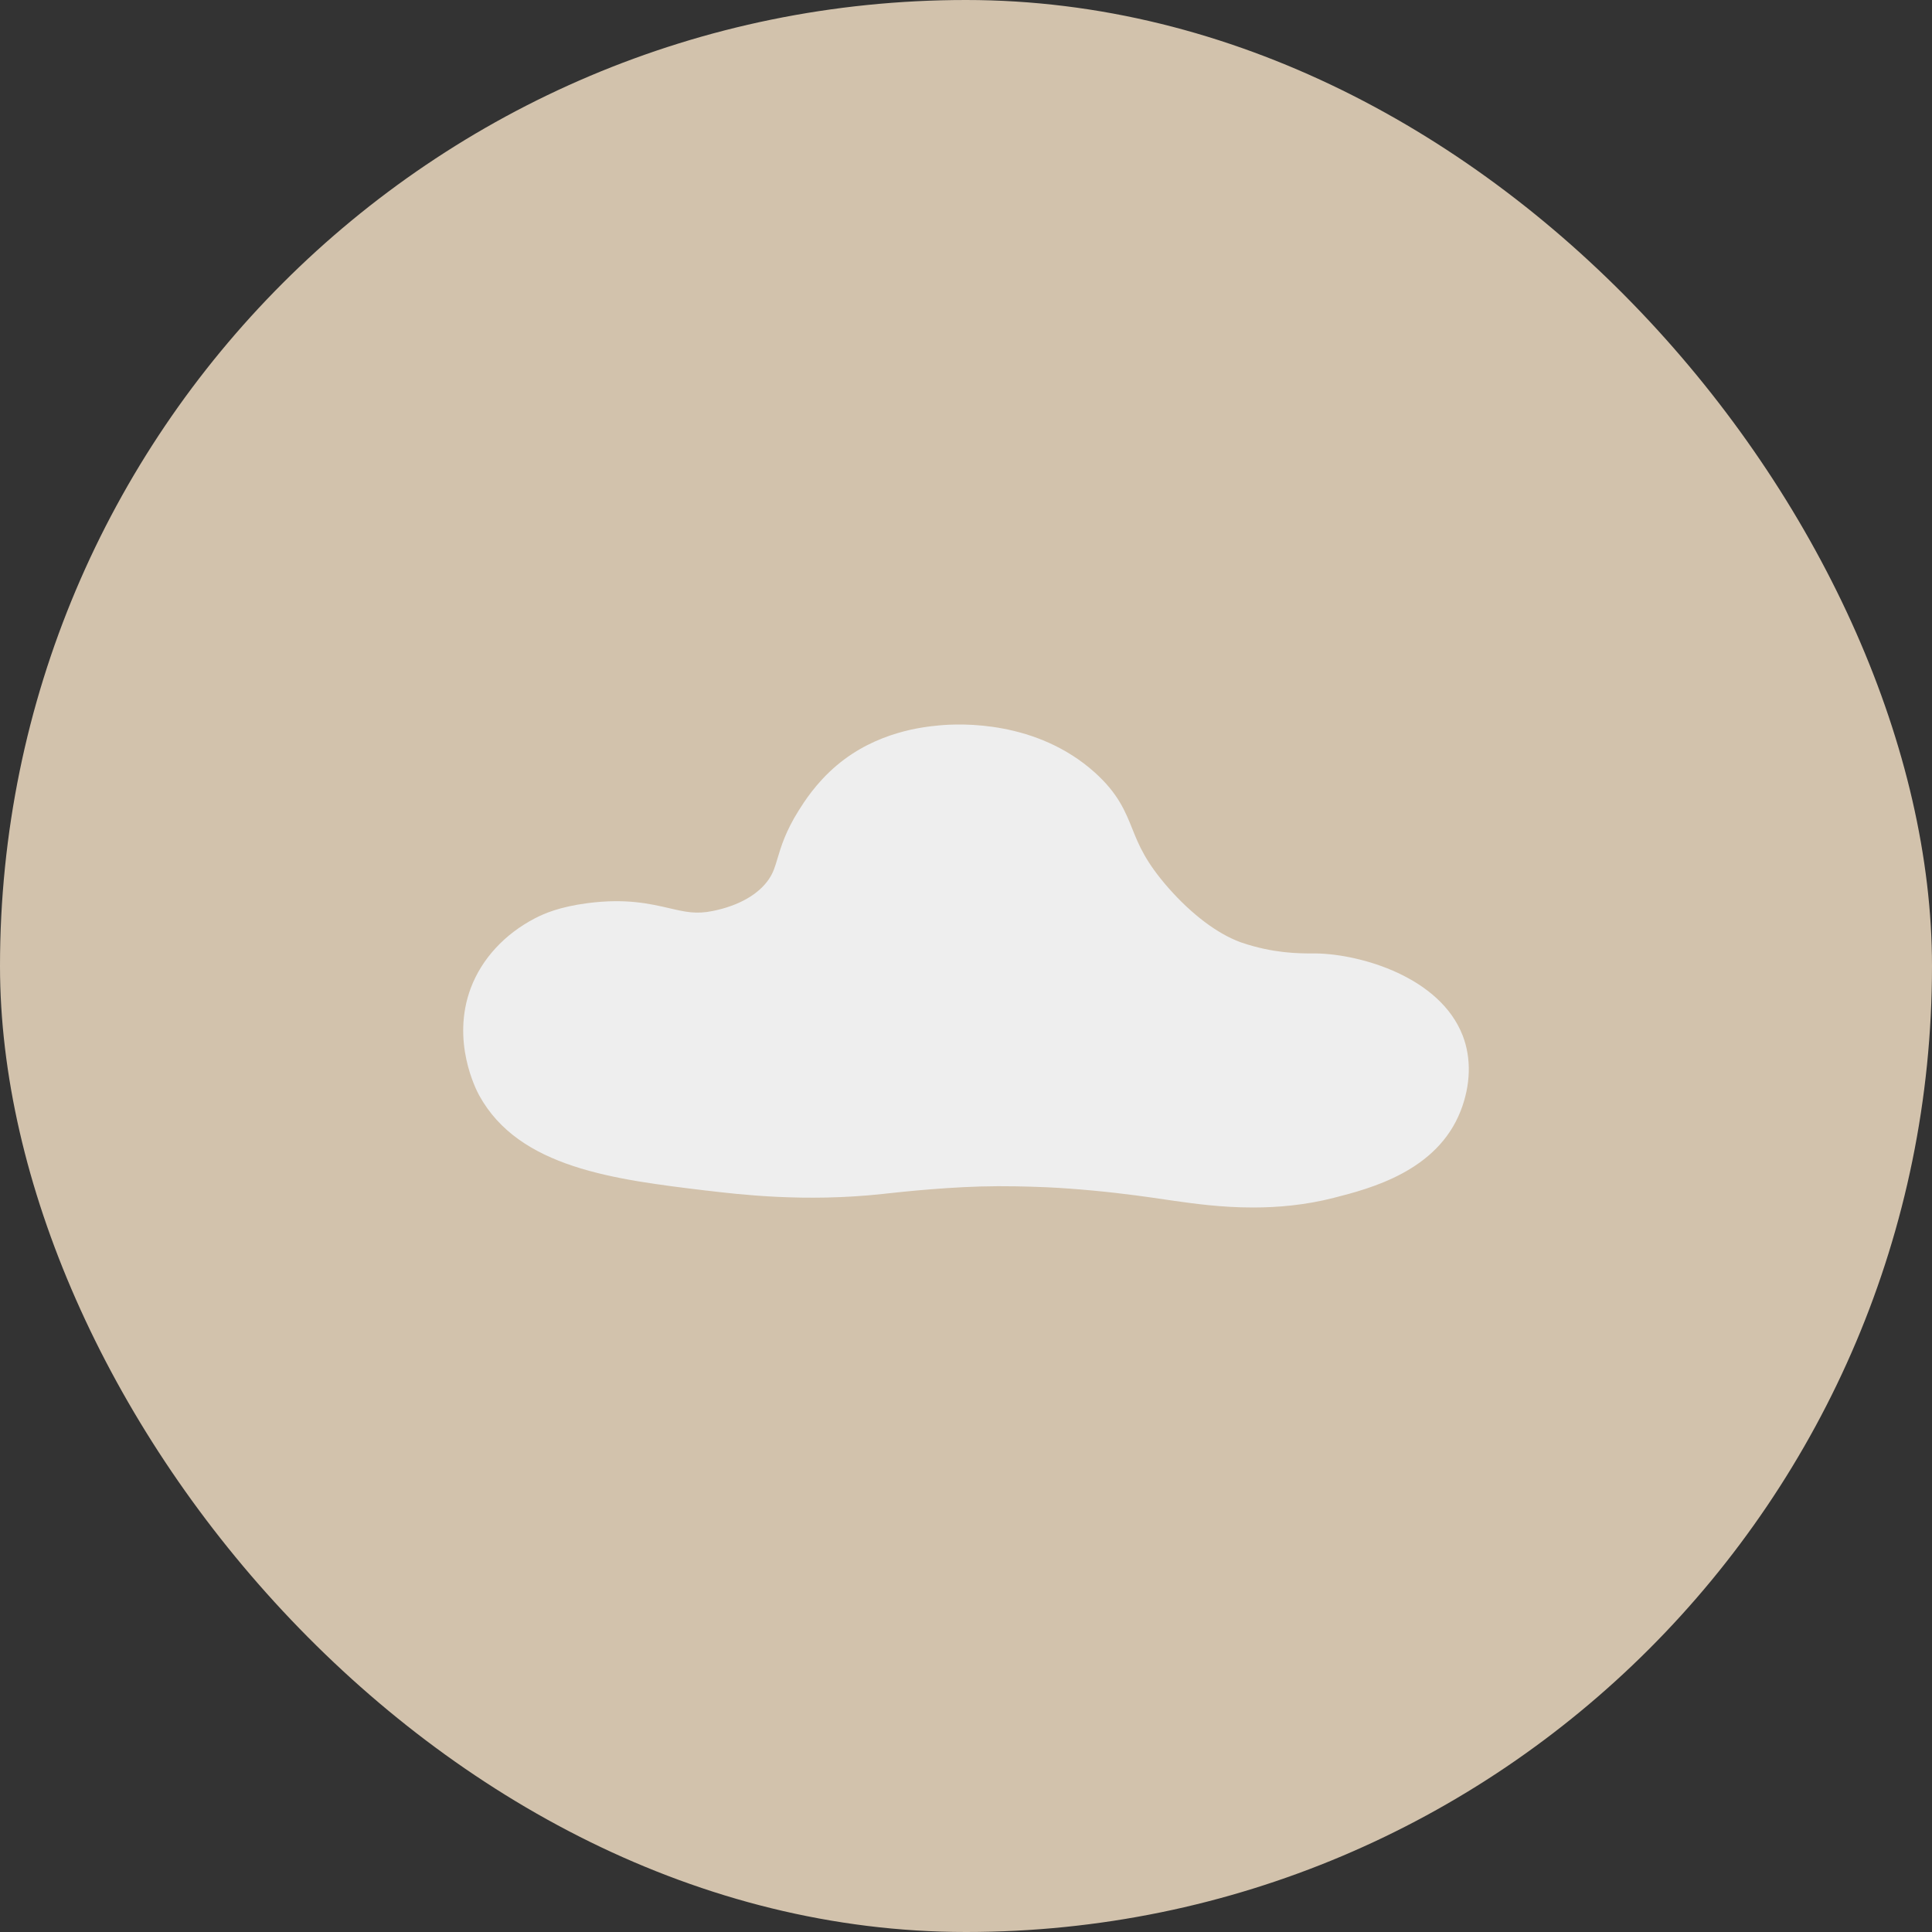
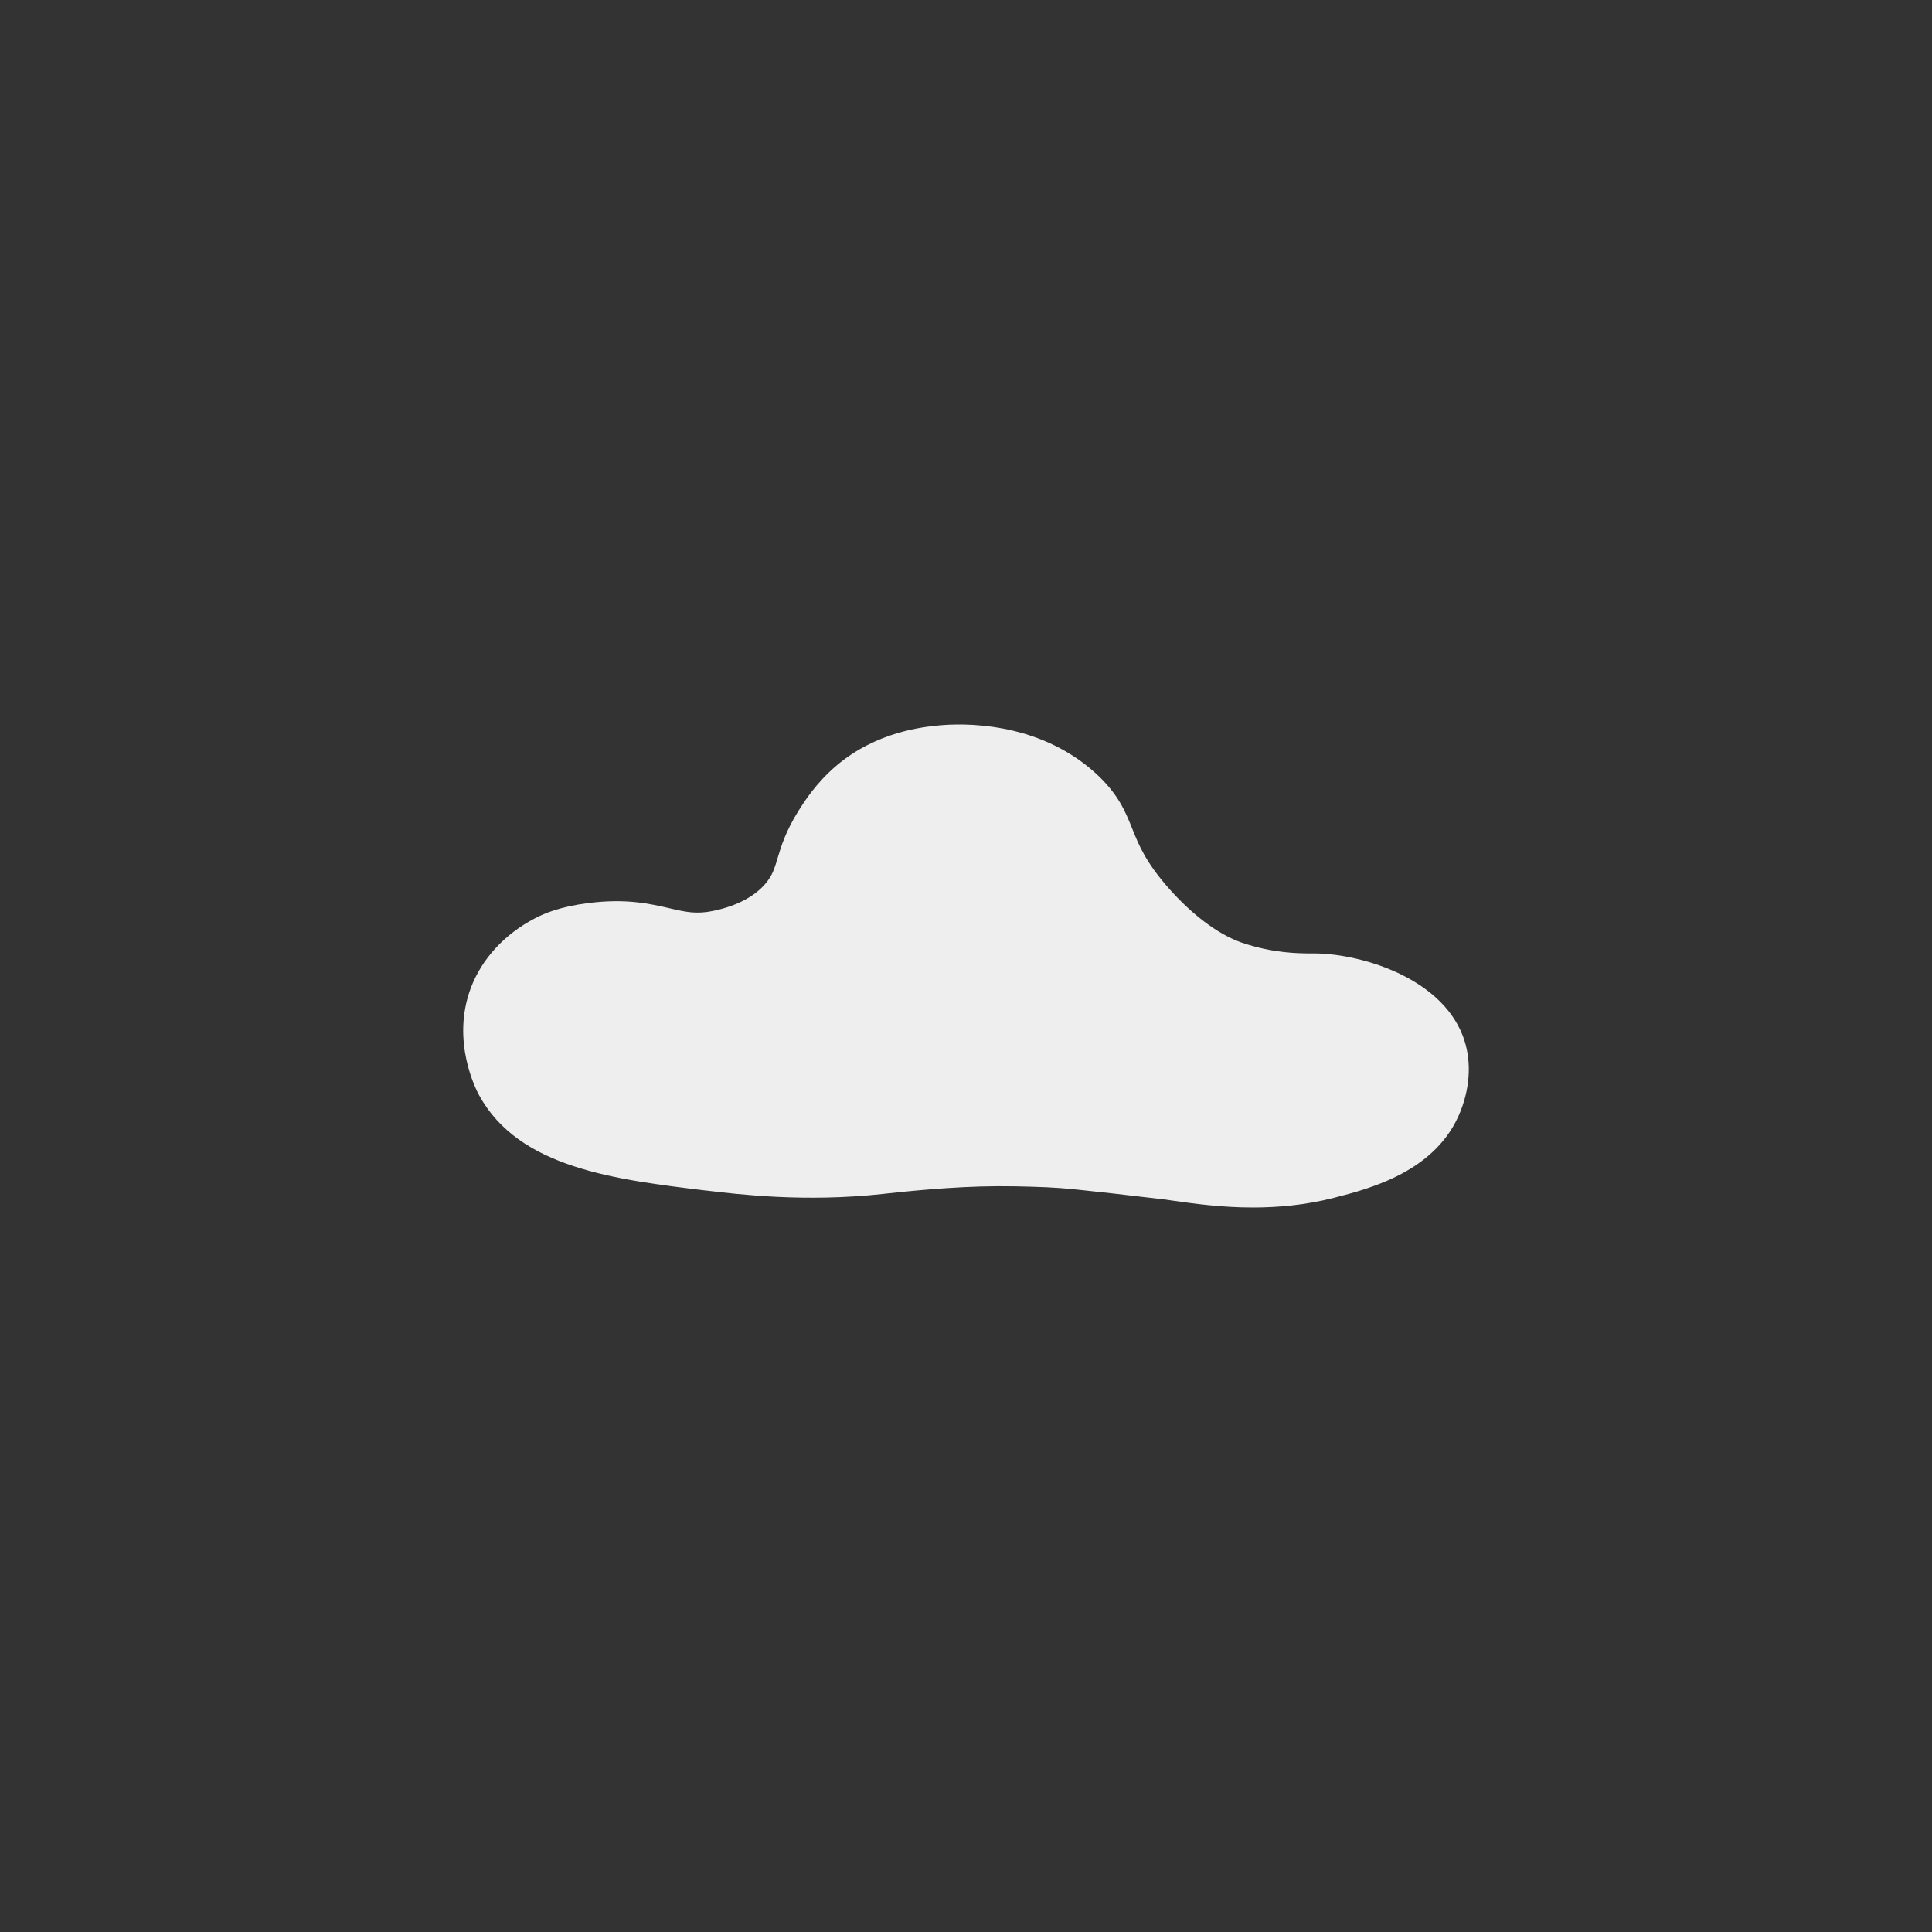
<svg xmlns="http://www.w3.org/2000/svg" width="80" height="80" viewBox="0 0 80 80" fill="none">
  <rect x="0" y="0" width="80" height="80" fill="#333333" stroke="none" />
-   <rect width="80" height="80" rx="40" fill="#D2C2AC" />
  <path d="M38.993 31.179C38.323 31.245 36.743 31.417 35.378 32.577C34.678 33.173 34.248 33.844 34.044 34.171C33.194 35.527 33.384 36.15 32.801 37.028C31.878 38.417 30.134 38.767 29.752 38.844C27.807 39.241 27.157 38.186 24.484 38.533C23.502 38.66 22.992 38.88 22.687 39.038C22.43 39.171 21.119 39.852 20.569 41.312C19.933 43.002 20.739 44.608 20.847 44.806C22.218 47.298 25.756 47.722 29.4 48.16C30.679 48.315 33.331 48.637 36.422 48.301C36.968 48.241 39.213 47.979 41.319 47.971C42.361 47.968 43.406 48.017 43.406 48.017C43.966 48.044 44.593 48.086 45.366 48.159C47.042 48.316 48.204 48.508 48.778 48.589C50.209 48.791 52.508 49.114 54.955 48.489C56.288 48.148 58.653 47.542 59.418 45.591C59.5 45.379 59.911 44.345 59.503 43.295C58.815 41.519 56.157 40.651 54.482 40.625C53.989 40.617 52.689 40.669 51.062 40.118C51.033 40.107 51.004 40.098 50.964 40.084C50.532 39.925 49.151 39.37 47.532 37.532C45.435 35.148 46.151 34.26 44.571 32.84C42.4 30.892 39.452 31.133 38.993 31.177V31.179Z" fill="#EEEEEE" />
-   <path d="M51.883 50C50.578 50 49.444 49.84 48.618 49.724C48.514 49.708 48.39 49.692 48.248 49.67C47.593 49.574 46.604 49.426 45.256 49.299C44.574 49.235 43.967 49.191 43.348 49.162C43.337 49.162 42.323 49.114 41.319 49.118C39.409 49.124 37.346 49.353 36.668 49.426L36.543 49.44C33.334 49.788 30.593 49.458 29.277 49.301H29.261C25.444 48.84 21.496 48.365 19.843 45.359C19.72 45.136 18.666 43.113 19.496 40.908C19.951 39.702 20.896 38.676 22.157 38.022C22.536 37.826 23.172 37.548 24.334 37.397C25.919 37.191 26.917 37.423 27.719 37.608C28.384 37.762 28.824 37.864 29.52 37.721C30.598 37.501 31.421 37.029 31.845 36.393C32.02 36.132 32.088 35.903 32.192 35.554C32.343 35.052 32.529 34.425 33.073 33.56C33.287 33.22 33.786 32.423 34.636 31.703C36.3 30.289 38.244 30.099 38.882 30.038C39.789 29.95 42.931 29.831 45.334 31.988C46.299 32.854 46.601 33.606 46.892 34.335C47.161 35.003 47.439 35.695 48.39 36.776C49.352 37.867 50.406 38.661 51.357 39.011C51.376 39.019 51.39 39.023 51.404 39.028L51.422 39.034C52.724 39.475 53.764 39.478 54.323 39.48C54.389 39.48 54.445 39.48 54.495 39.48C56.344 39.507 59.627 40.455 60.567 42.881C60.932 43.823 60.901 44.933 60.48 46.006C59.5 48.507 56.724 49.217 55.234 49.599C54.056 49.901 52.914 50 51.88 50H51.883ZM41.43 46.826C42.448 46.826 43.416 46.872 43.459 46.873C44.114 46.904 44.754 46.951 45.473 47.018C46.882 47.151 47.949 47.31 48.586 47.403C48.72 47.423 48.838 47.441 48.938 47.455C50.334 47.652 52.442 47.948 54.671 47.379C55.842 47.079 57.801 46.577 58.352 45.173C58.564 44.632 58.593 44.115 58.436 43.709C58.089 42.815 56.373 41.799 54.465 41.77C54.422 41.77 54.373 41.77 54.32 41.77C53.68 41.768 52.349 41.764 50.697 41.203C50.653 41.188 50.616 41.177 50.57 41.159C49.25 40.675 47.902 39.683 46.676 38.289C45.465 36.913 45.08 35.958 44.772 35.19C44.525 34.574 44.377 34.203 43.807 33.693C42.056 32.121 39.584 32.272 39.106 32.319C38.596 32.368 37.239 32.501 36.122 33.451C35.542 33.944 35.174 34.53 35.016 34.782C34.639 35.383 34.517 35.786 34.39 36.214C34.264 36.638 34.12 37.118 33.757 37.663C32.984 38.825 31.682 39.62 29.989 39.967C28.798 40.209 27.952 40.014 27.207 39.841C26.488 39.675 25.809 39.518 24.633 39.67C23.737 39.786 23.358 39.983 23.216 40.057C22.777 40.286 21.988 40.805 21.642 41.718C21.166 42.983 21.846 44.243 21.852 44.255C22.939 46.232 26.145 46.617 29.537 47.025H29.554C30.786 47.174 33.351 47.483 36.3 47.163L36.421 47.15C37.129 47.072 39.282 46.834 41.316 46.826C41.355 46.826 41.393 46.826 41.433 46.826H41.43Z" fill="#EEEEEE" />
+   <path d="M51.883 50C50.578 50 49.444 49.84 48.618 49.724C48.514 49.708 48.39 49.692 48.248 49.67C44.574 49.235 43.967 49.191 43.348 49.162C43.337 49.162 42.323 49.114 41.319 49.118C39.409 49.124 37.346 49.353 36.668 49.426L36.543 49.44C33.334 49.788 30.593 49.458 29.277 49.301H29.261C25.444 48.84 21.496 48.365 19.843 45.359C19.72 45.136 18.666 43.113 19.496 40.908C19.951 39.702 20.896 38.676 22.157 38.022C22.536 37.826 23.172 37.548 24.334 37.397C25.919 37.191 26.917 37.423 27.719 37.608C28.384 37.762 28.824 37.864 29.52 37.721C30.598 37.501 31.421 37.029 31.845 36.393C32.02 36.132 32.088 35.903 32.192 35.554C32.343 35.052 32.529 34.425 33.073 33.56C33.287 33.22 33.786 32.423 34.636 31.703C36.3 30.289 38.244 30.099 38.882 30.038C39.789 29.95 42.931 29.831 45.334 31.988C46.299 32.854 46.601 33.606 46.892 34.335C47.161 35.003 47.439 35.695 48.39 36.776C49.352 37.867 50.406 38.661 51.357 39.011C51.376 39.019 51.39 39.023 51.404 39.028L51.422 39.034C52.724 39.475 53.764 39.478 54.323 39.48C54.389 39.48 54.445 39.48 54.495 39.48C56.344 39.507 59.627 40.455 60.567 42.881C60.932 43.823 60.901 44.933 60.48 46.006C59.5 48.507 56.724 49.217 55.234 49.599C54.056 49.901 52.914 50 51.88 50H51.883ZM41.43 46.826C42.448 46.826 43.416 46.872 43.459 46.873C44.114 46.904 44.754 46.951 45.473 47.018C46.882 47.151 47.949 47.31 48.586 47.403C48.72 47.423 48.838 47.441 48.938 47.455C50.334 47.652 52.442 47.948 54.671 47.379C55.842 47.079 57.801 46.577 58.352 45.173C58.564 44.632 58.593 44.115 58.436 43.709C58.089 42.815 56.373 41.799 54.465 41.77C54.422 41.77 54.373 41.77 54.32 41.77C53.68 41.768 52.349 41.764 50.697 41.203C50.653 41.188 50.616 41.177 50.57 41.159C49.25 40.675 47.902 39.683 46.676 38.289C45.465 36.913 45.08 35.958 44.772 35.19C44.525 34.574 44.377 34.203 43.807 33.693C42.056 32.121 39.584 32.272 39.106 32.319C38.596 32.368 37.239 32.501 36.122 33.451C35.542 33.944 35.174 34.53 35.016 34.782C34.639 35.383 34.517 35.786 34.39 36.214C34.264 36.638 34.12 37.118 33.757 37.663C32.984 38.825 31.682 39.62 29.989 39.967C28.798 40.209 27.952 40.014 27.207 39.841C26.488 39.675 25.809 39.518 24.633 39.67C23.737 39.786 23.358 39.983 23.216 40.057C22.777 40.286 21.988 40.805 21.642 41.718C21.166 42.983 21.846 44.243 21.852 44.255C22.939 46.232 26.145 46.617 29.537 47.025H29.554C30.786 47.174 33.351 47.483 36.3 47.163L36.421 47.15C37.129 47.072 39.282 46.834 41.316 46.826C41.355 46.826 41.393 46.826 41.433 46.826H41.43Z" fill="#EEEEEE" />
</svg>